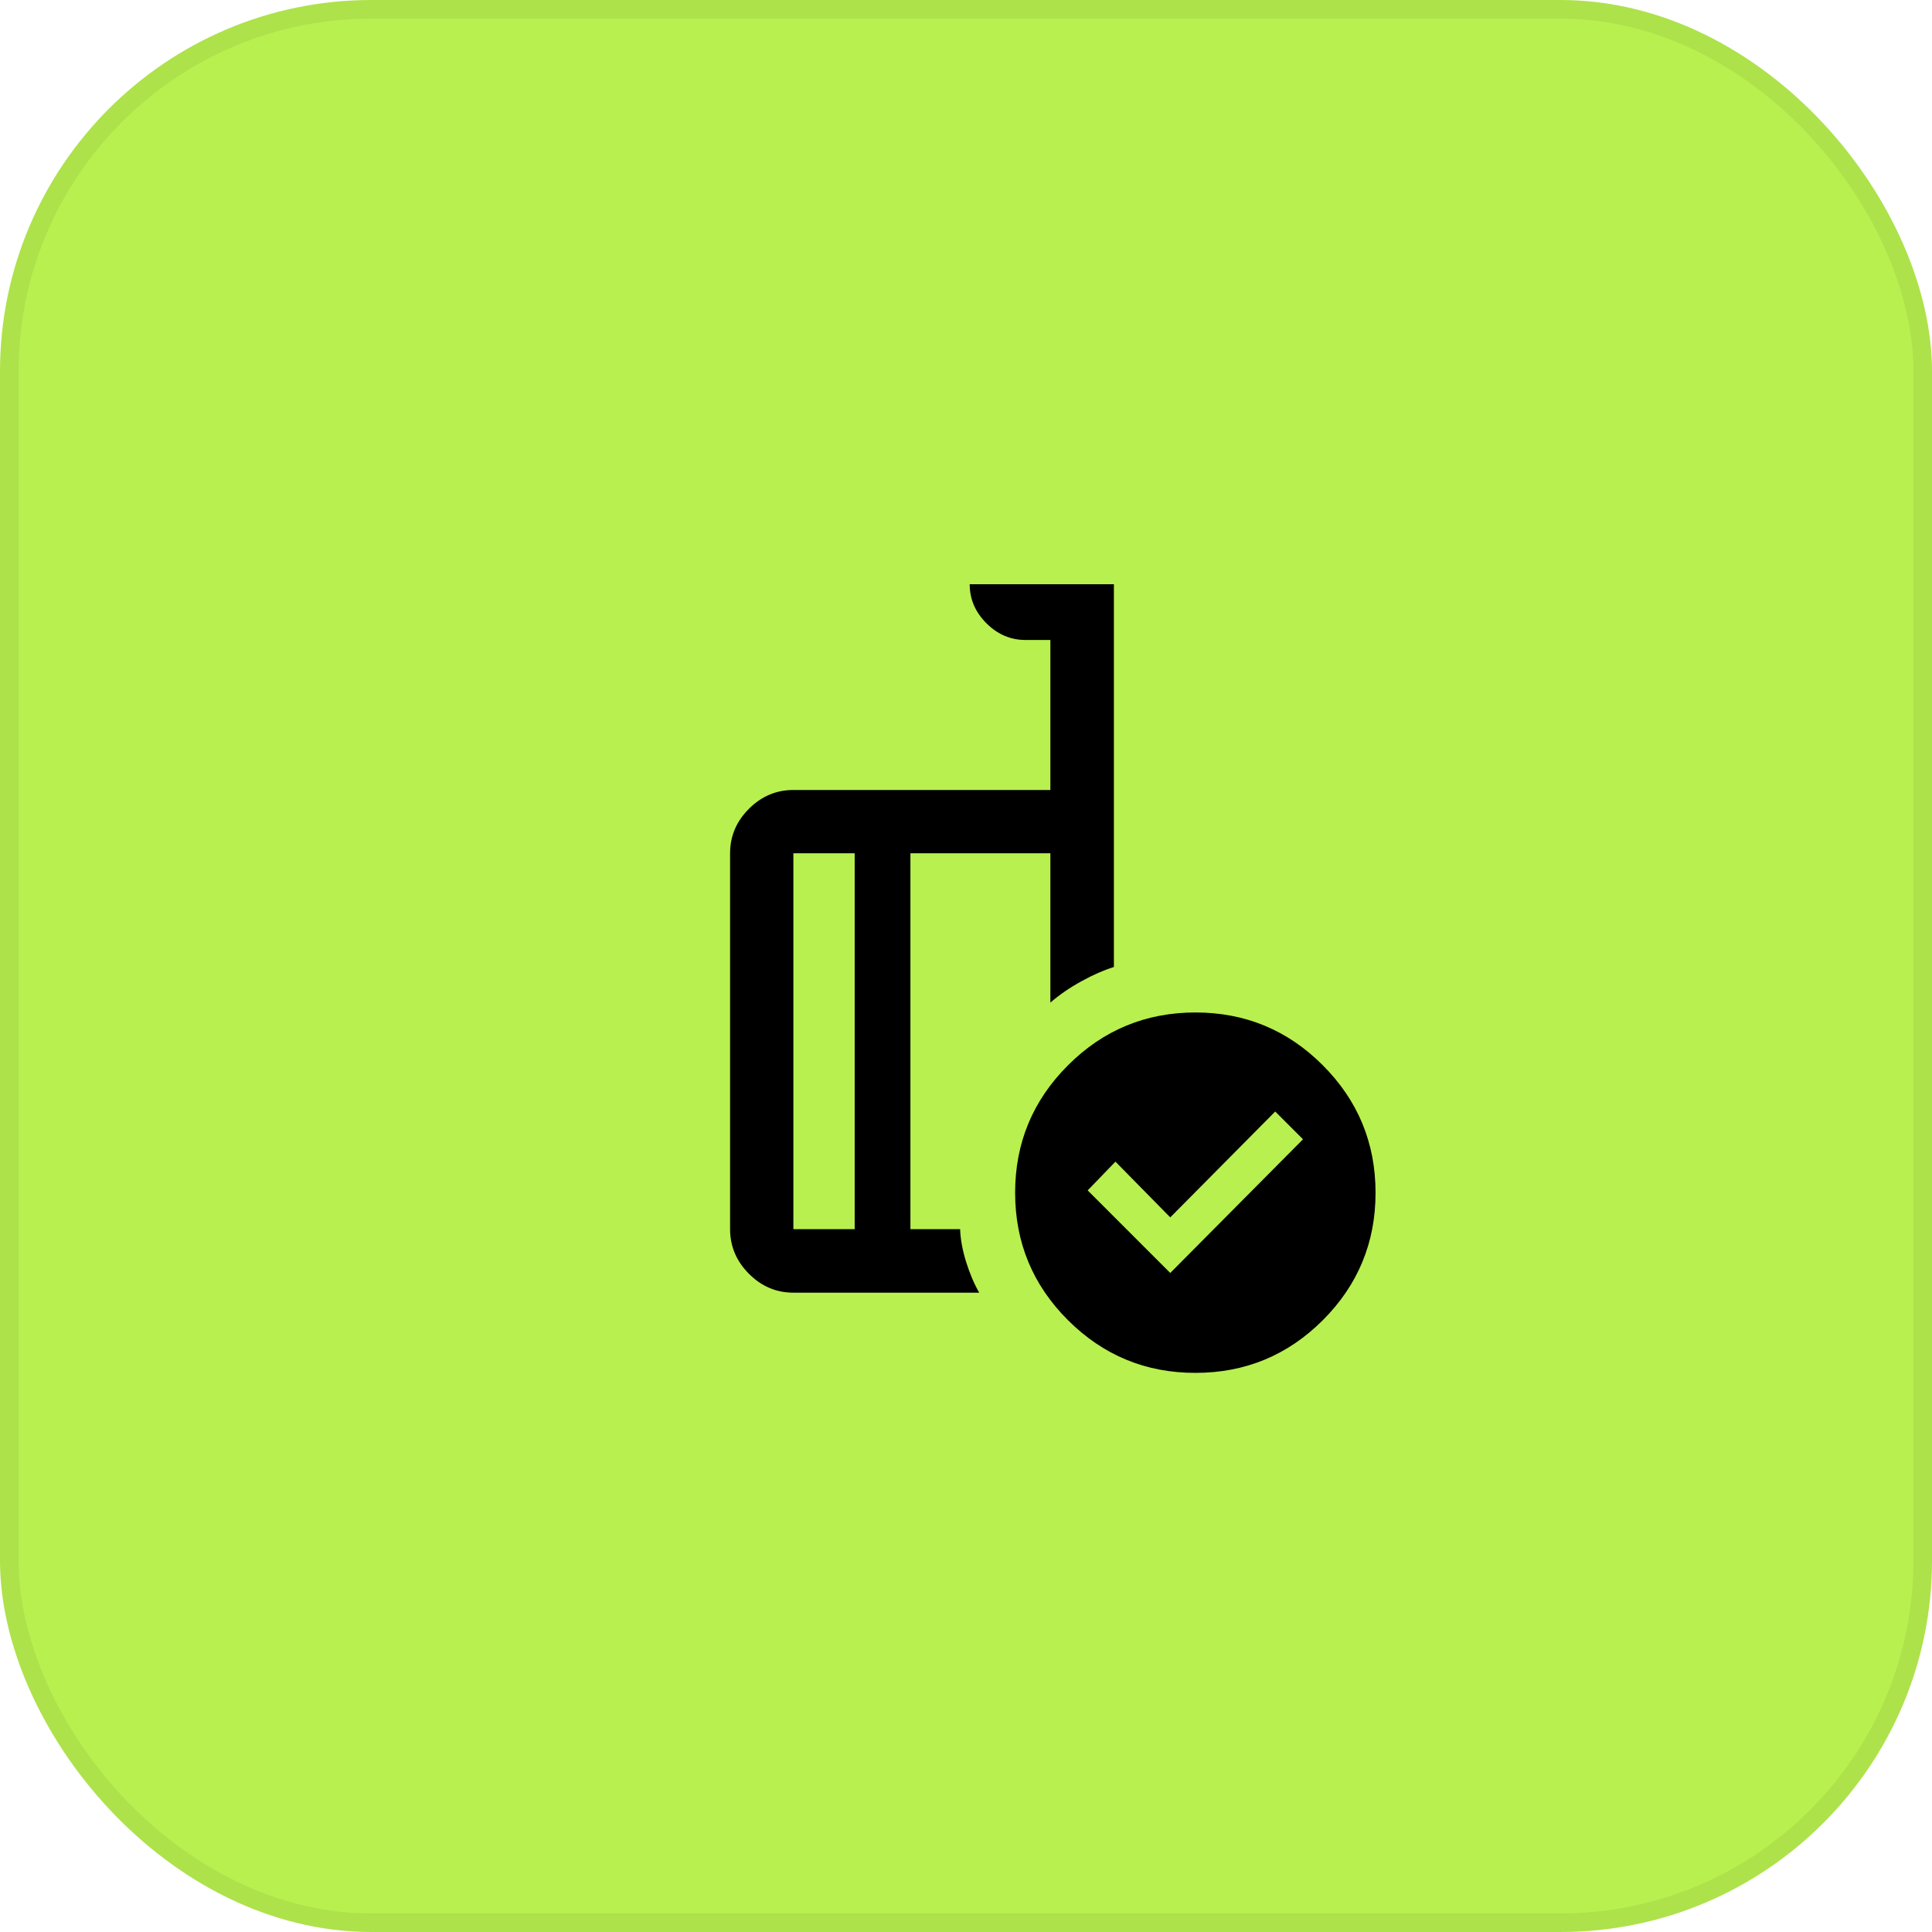
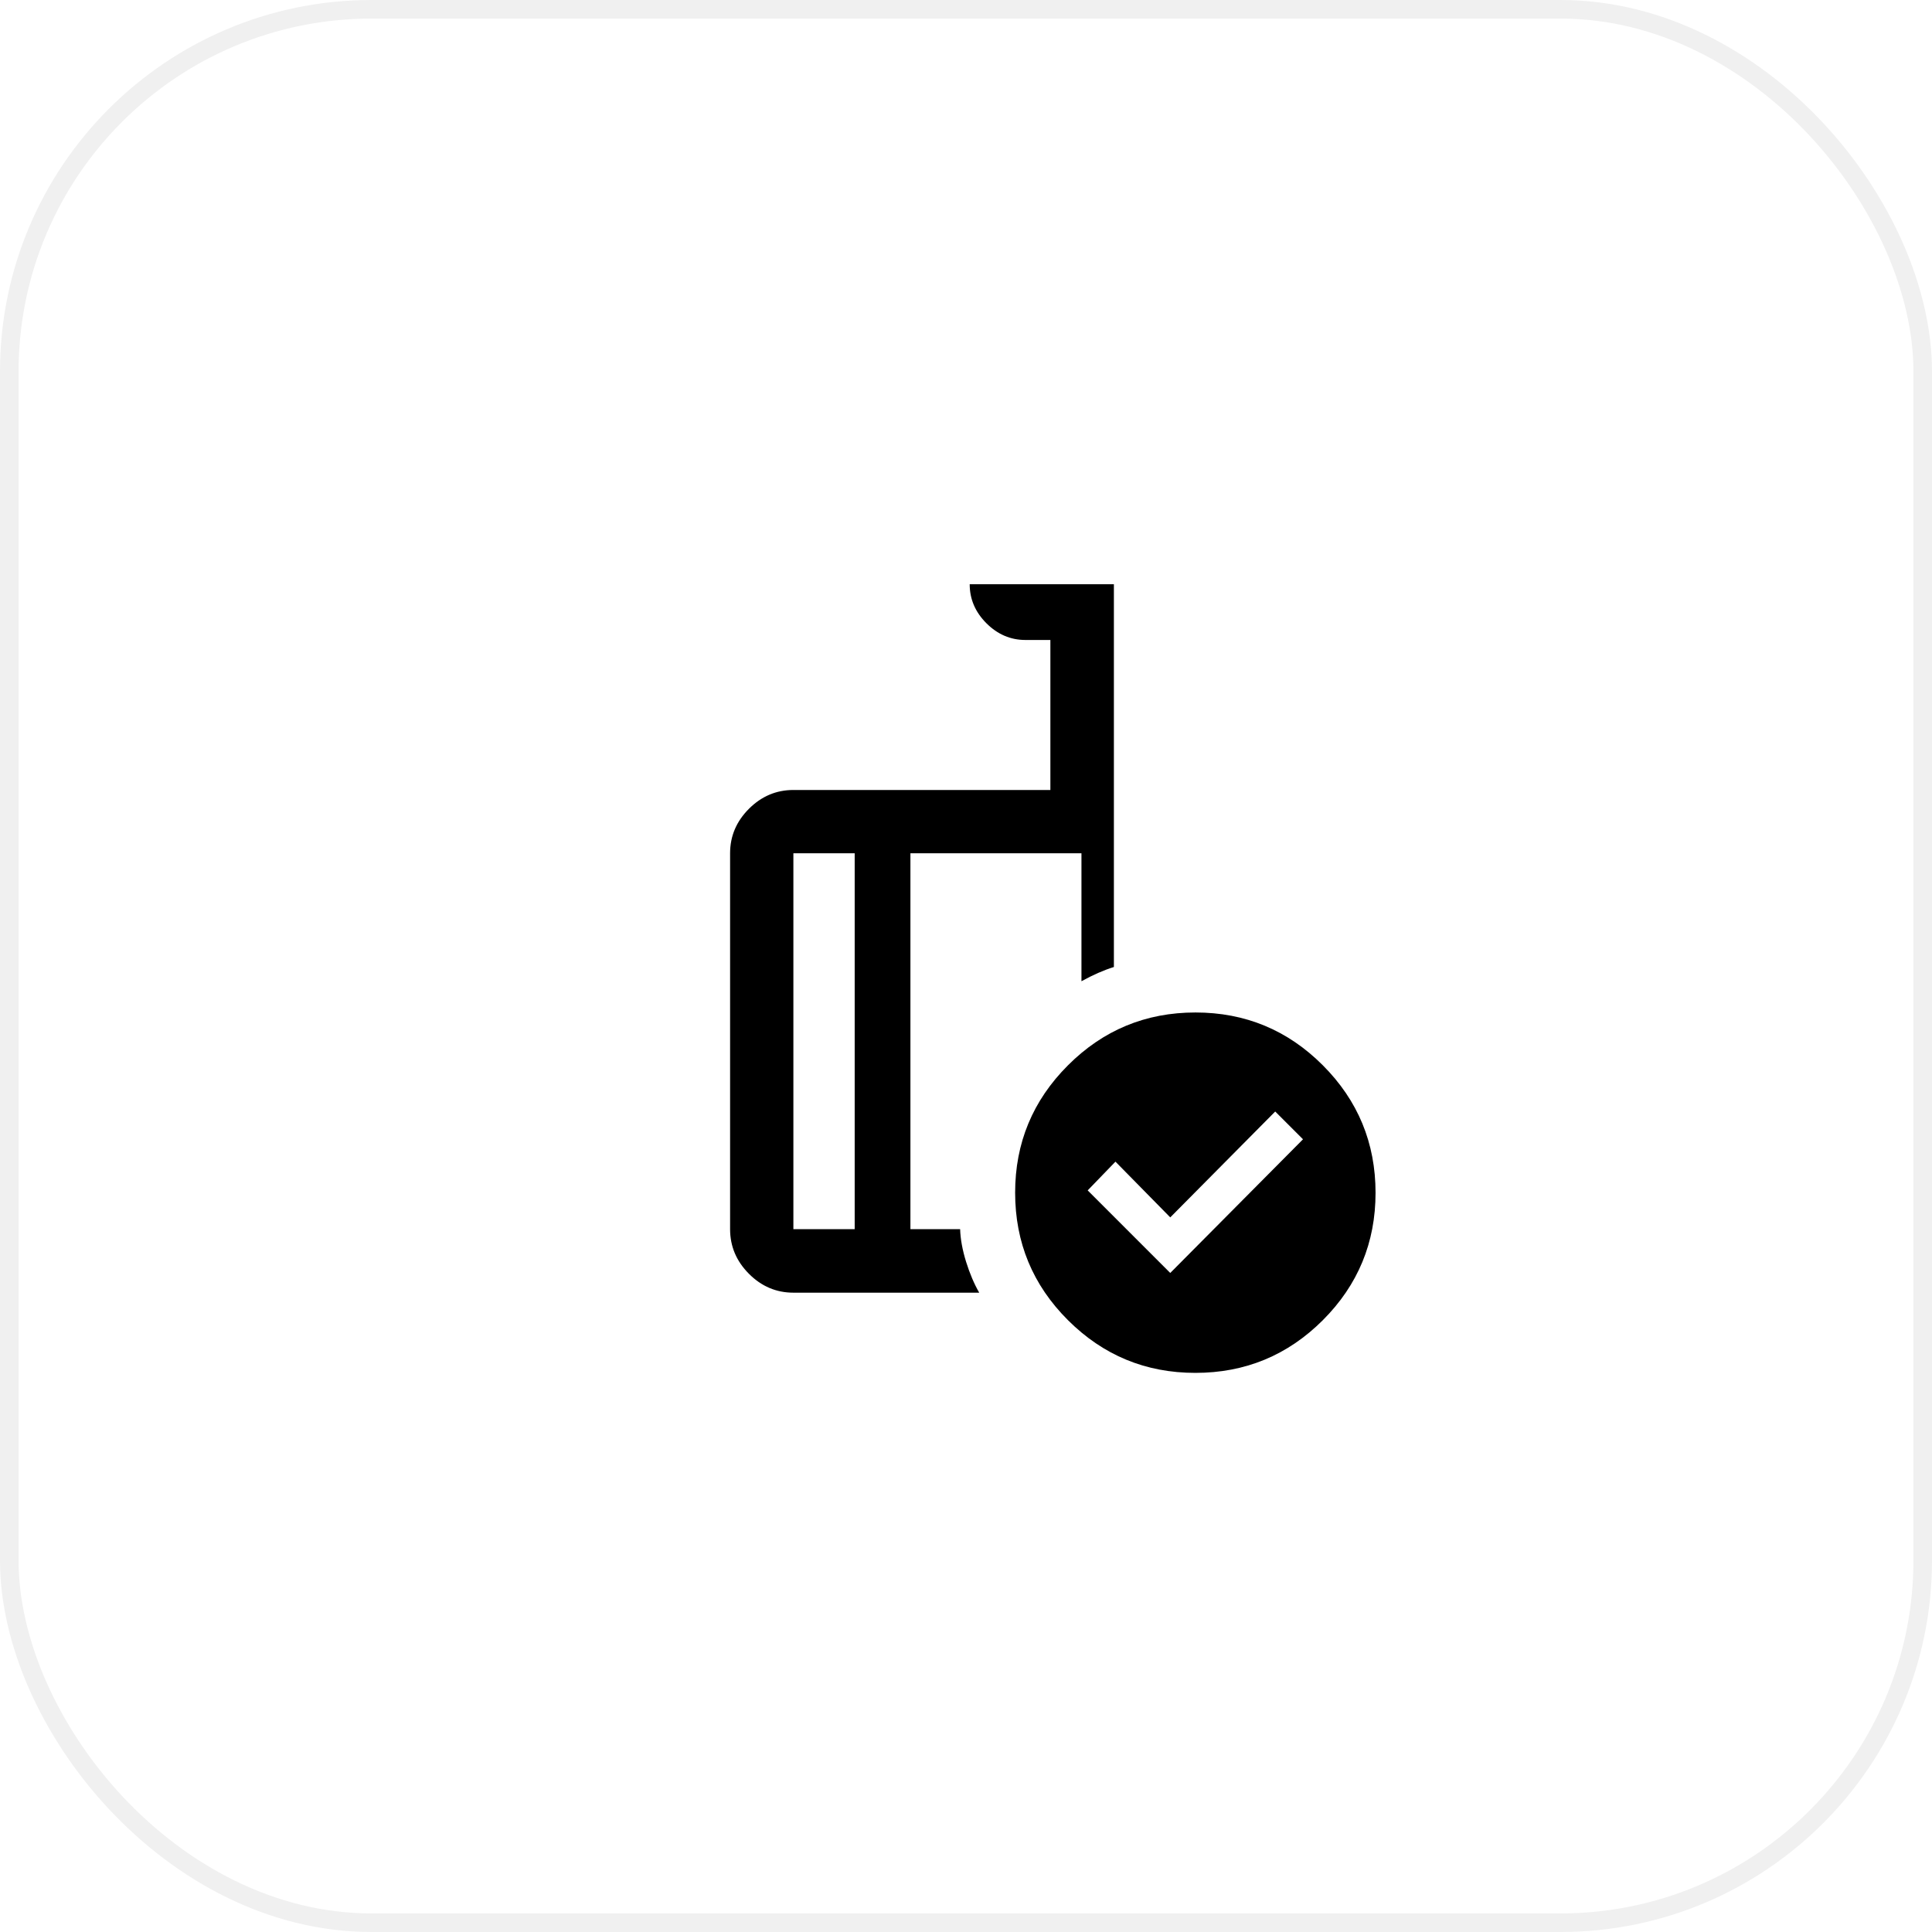
<svg xmlns="http://www.w3.org/2000/svg" width="104" height="104" viewBox="0 0 104 104" fill="none">
-   <rect width="104" height="104" rx="20" fill="#B8F04F" />
  <rect x="0.5" y="0.5" width="103" height="103" rx="19.5" stroke="black" stroke-opacity="0.06" />
  <mask id="mask0_579_1433" style="mask-type:alpha" maskUnits="userSpaceOnUse" x="28" y="28" width="48" height="48">
    <rect x="28" y="28" width="48" height="48" fill="#D9D9D9" />
  </mask>
  <g mask="url(#mask0_579_1433)">
-     <path d="M62.995 68.524L70.141 61.328L68.645 59.833L62.995 65.532L60.045 62.532L58.55 64.079L62.995 68.524ZM46.008 66.166V45.931H42.708V66.166H46.008ZM52.711 69.585H42.708C41.788 69.585 40.99 69.246 40.315 68.568C39.639 67.89 39.301 67.09 39.301 66.166V45.931C39.301 45.011 39.639 44.214 40.315 43.538C40.99 42.863 41.788 42.525 42.708 42.525H56.542V34.45H55.199C54.399 34.45 53.699 34.15 53.099 33.55C52.499 32.95 52.199 32.25 52.199 31.45H59.961V52.054C59.423 52.221 58.84 52.476 58.215 52.82C57.589 53.164 57.032 53.547 56.542 53.969V45.931H49.008V66.166H51.684C51.701 66.706 51.809 67.292 52.005 67.924C52.203 68.557 52.438 69.11 52.711 69.585ZM64.352 54.502C67.031 54.502 69.317 55.45 71.209 57.346C73.1 59.241 74.046 61.528 74.046 64.208C74.046 66.888 73.1 69.173 71.209 71.065C69.317 72.956 67.029 73.902 64.346 73.902C61.67 73.902 59.384 72.956 57.489 71.065C55.593 69.173 54.645 66.886 54.645 64.202C54.645 61.526 55.593 59.241 57.489 57.346C59.384 55.45 61.672 54.502 64.352 54.502Z" fill="black" />
+     <path d="M62.995 68.524L70.141 61.328L68.645 59.833L62.995 65.532L60.045 62.532L58.55 64.079L62.995 68.524ZM46.008 66.166V45.931H42.708V66.166H46.008ZM52.711 69.585H42.708C41.788 69.585 40.99 69.246 40.315 68.568C39.639 67.89 39.301 67.09 39.301 66.166V45.931C39.301 45.011 39.639 44.214 40.315 43.538C40.99 42.863 41.788 42.525 42.708 42.525H56.542V34.45H55.199C54.399 34.45 53.699 34.15 53.099 33.55C52.499 32.95 52.199 32.25 52.199 31.45H59.961V52.054C59.423 52.221 58.84 52.476 58.215 52.82V45.931H49.008V66.166H51.684C51.701 66.706 51.809 67.292 52.005 67.924C52.203 68.557 52.438 69.11 52.711 69.585ZM64.352 54.502C67.031 54.502 69.317 55.45 71.209 57.346C73.1 59.241 74.046 61.528 74.046 64.208C74.046 66.888 73.1 69.173 71.209 71.065C69.317 72.956 67.029 73.902 64.346 73.902C61.67 73.902 59.384 72.956 57.489 71.065C55.593 69.173 54.645 66.886 54.645 64.202C54.645 61.526 55.593 59.241 57.489 57.346C59.384 55.45 61.672 54.502 64.352 54.502Z" fill="black" />
  </g>
</svg>